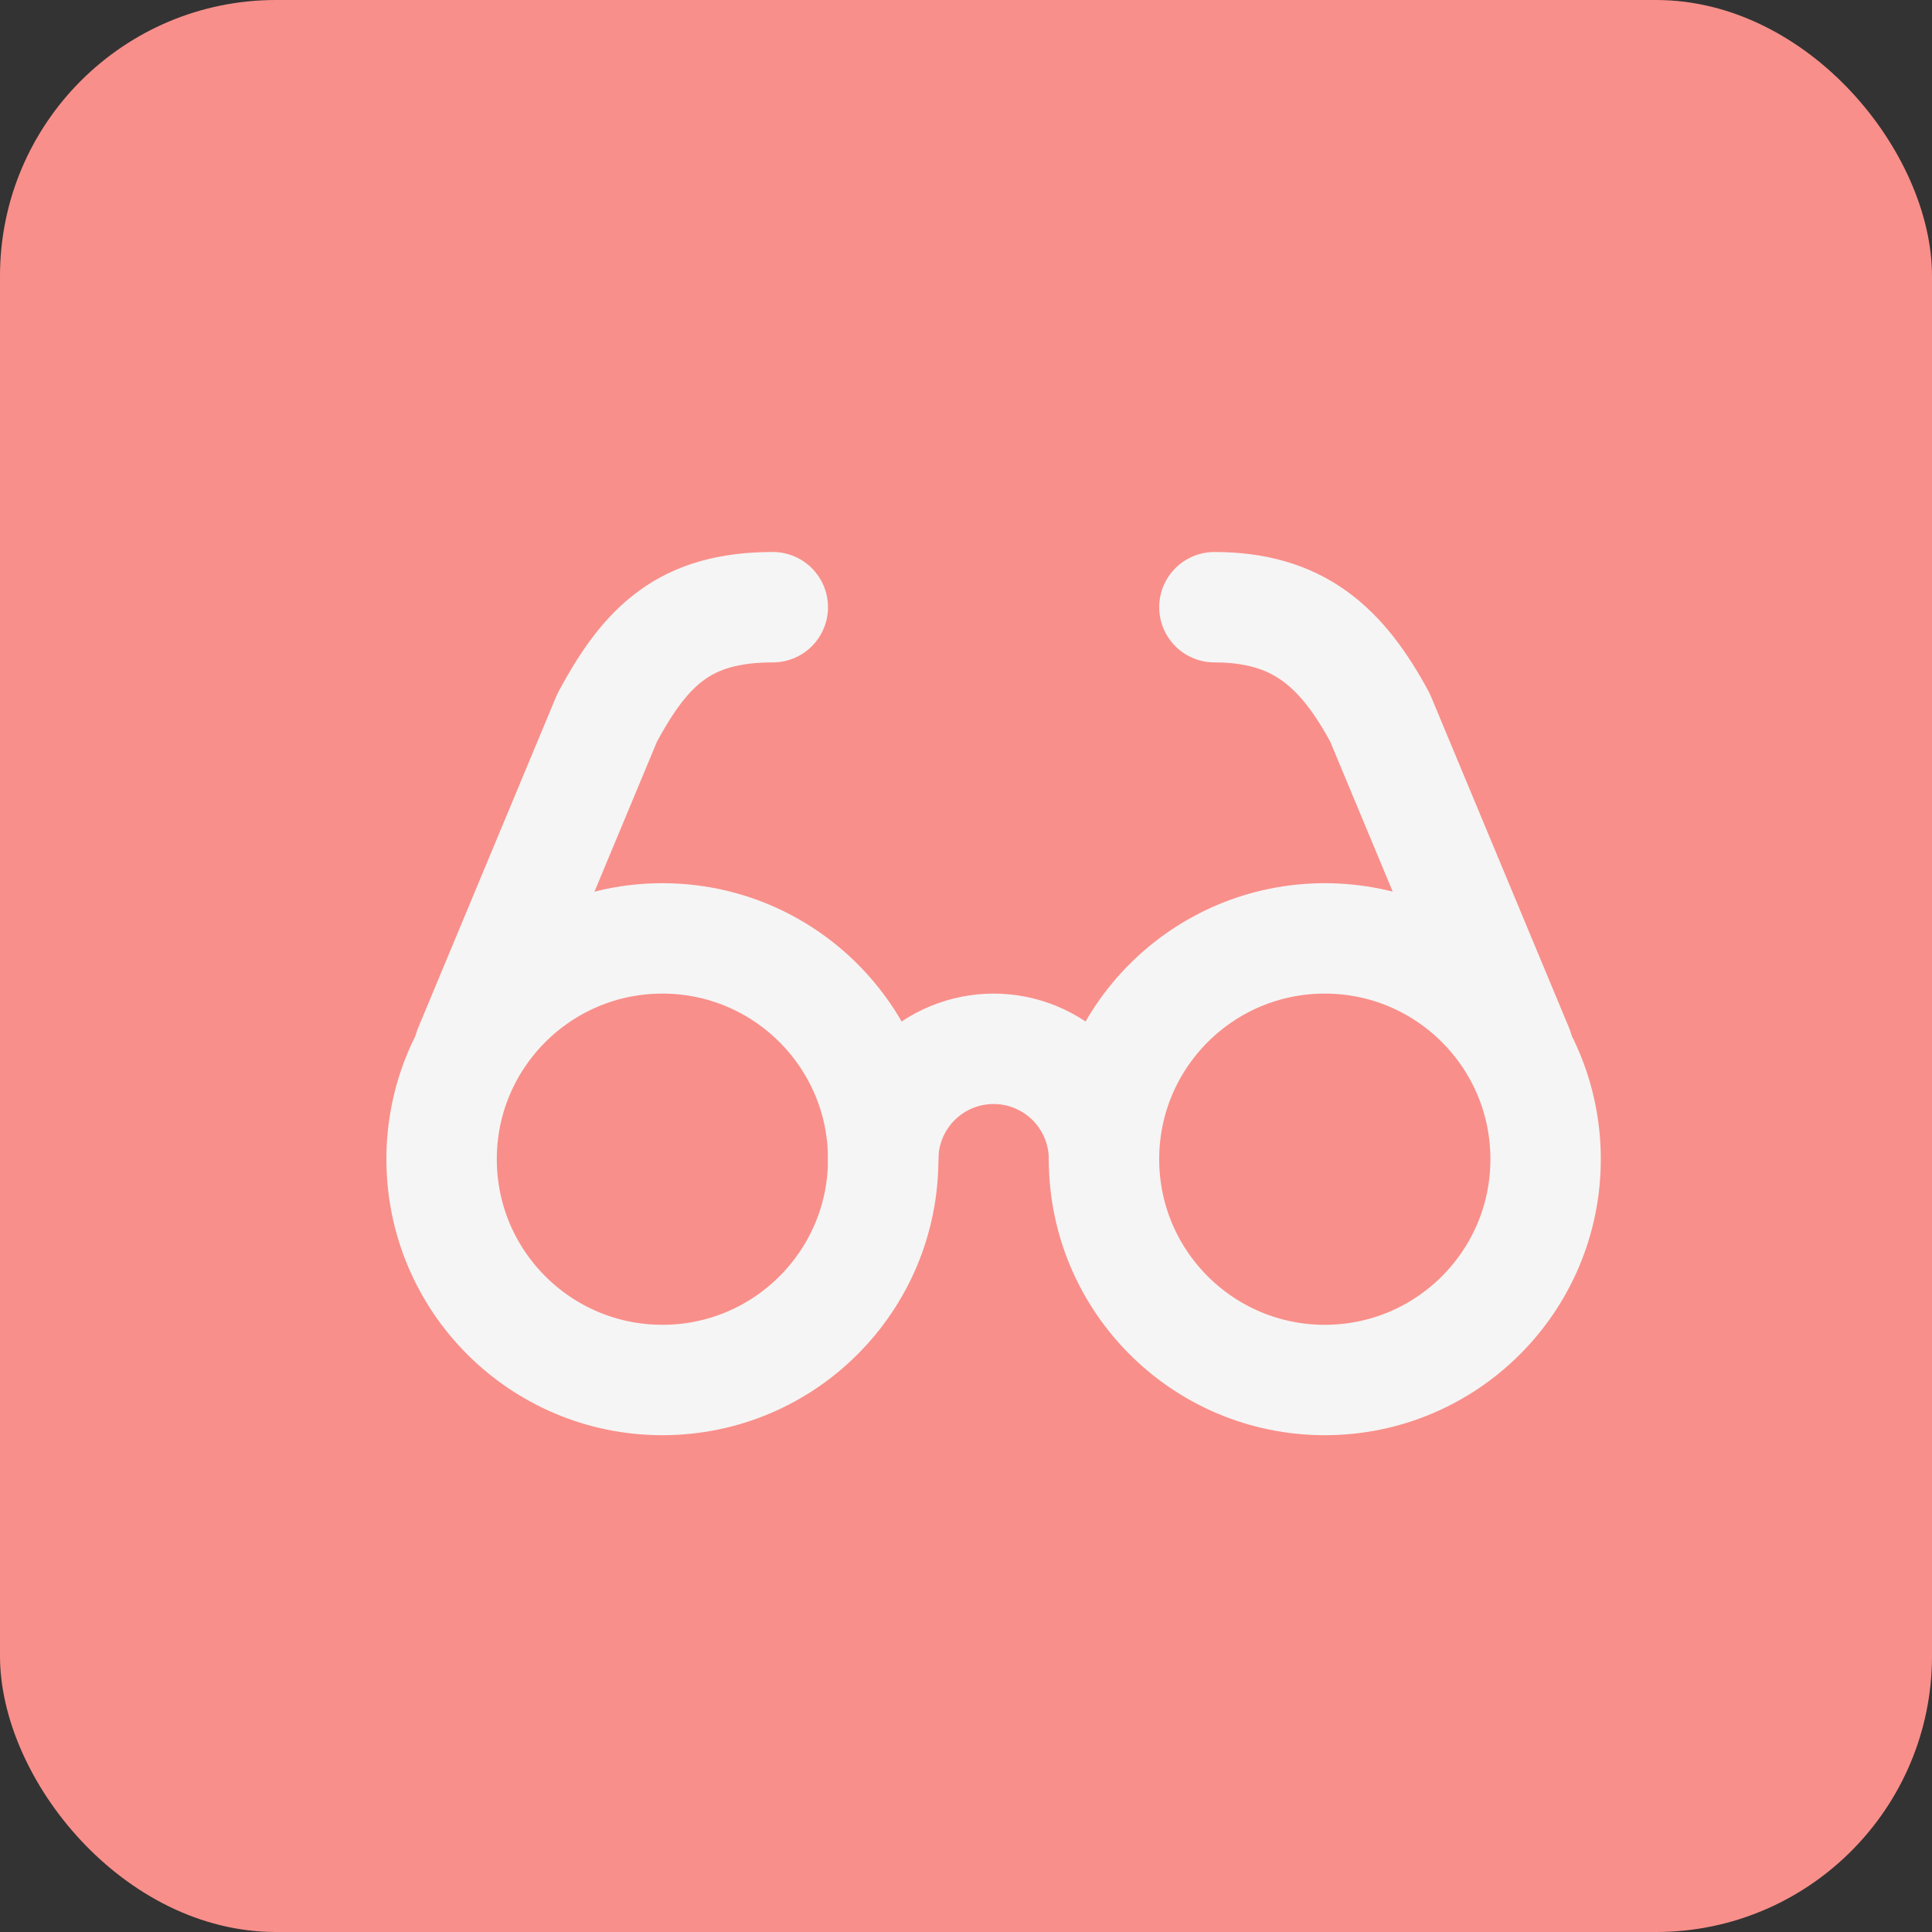
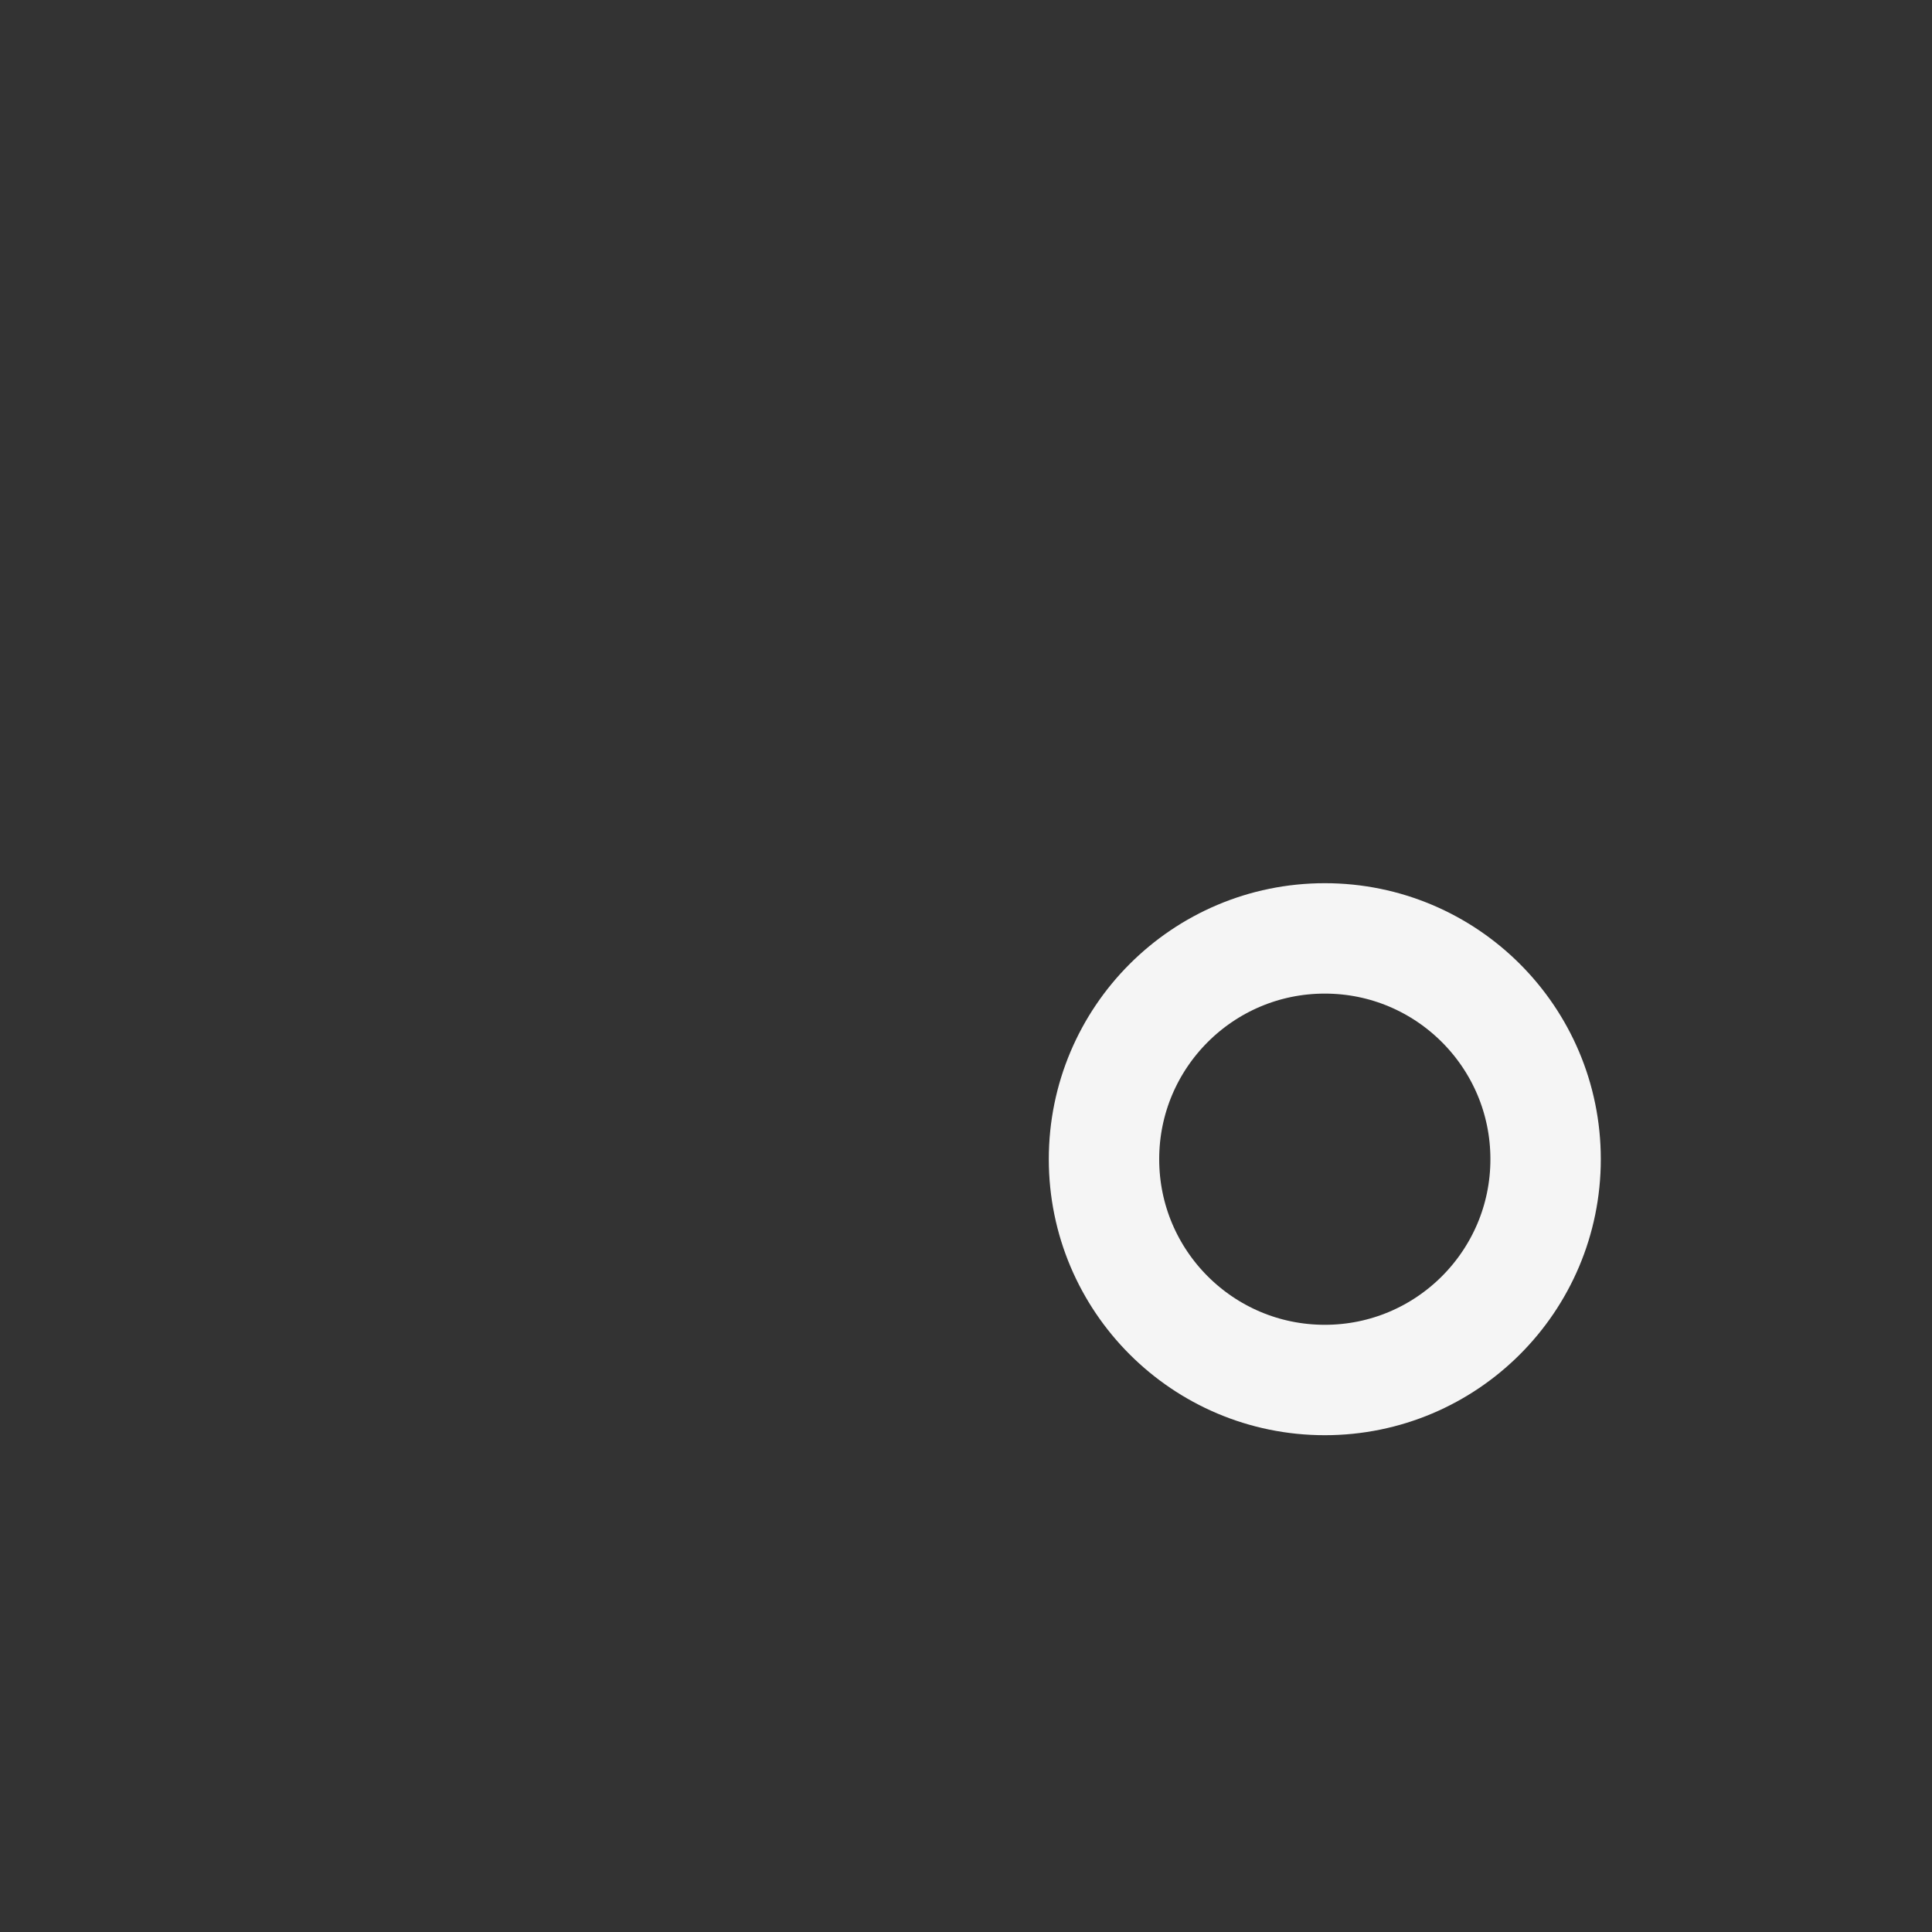
<svg xmlns="http://www.w3.org/2000/svg" width="35" height="35" viewBox="0 0 35 35" fill="none">
  <rect x="0" y="0" width="35" height="35" fill="#333333" stroke="none" />
-   <rect width="35" height="35" rx="5" fill="#F98F8A" />
-   <path d="M12 25C14.209 25 16 23.209 16 21C16 18.791 14.209 17 12 17C9.791 17 8 18.791 8 21C8 23.209 9.791 25 12 25Z" stroke="#F5F5F5" stroke-width="2" stroke-linecap="round" stroke-linejoin="round" />
  <path d="M24 25C26.209 25 28 23.209 28 21C28 18.791 26.209 17 24 17C21.791 17 20 18.791 20 21C20 23.209 21.791 25 24 25Z" stroke="#F5F5F5" stroke-width="2" stroke-linecap="round" stroke-linejoin="round" />
-   <path d="M20 21C20 20.47 19.789 19.961 19.414 19.586C19.039 19.211 18.53 19 18 19C17.47 19 16.961 19.211 16.586 19.586C16.211 19.961 16 20.47 16 21" stroke="#F5F5F5" stroke-width="2" stroke-linecap="round" stroke-linejoin="round" />
-   <path d="M8.5 19L11 13C11.7 11.7 12.4 11 14 11" stroke="#F5F5F5" stroke-width="2" stroke-linecap="round" stroke-linejoin="round" />
-   <path d="M27.5 19L25 13C24.3 11.7 23.5 11 22 11" stroke="#F5F5F5" stroke-width="2" stroke-linecap="round" stroke-linejoin="round" />
</svg>